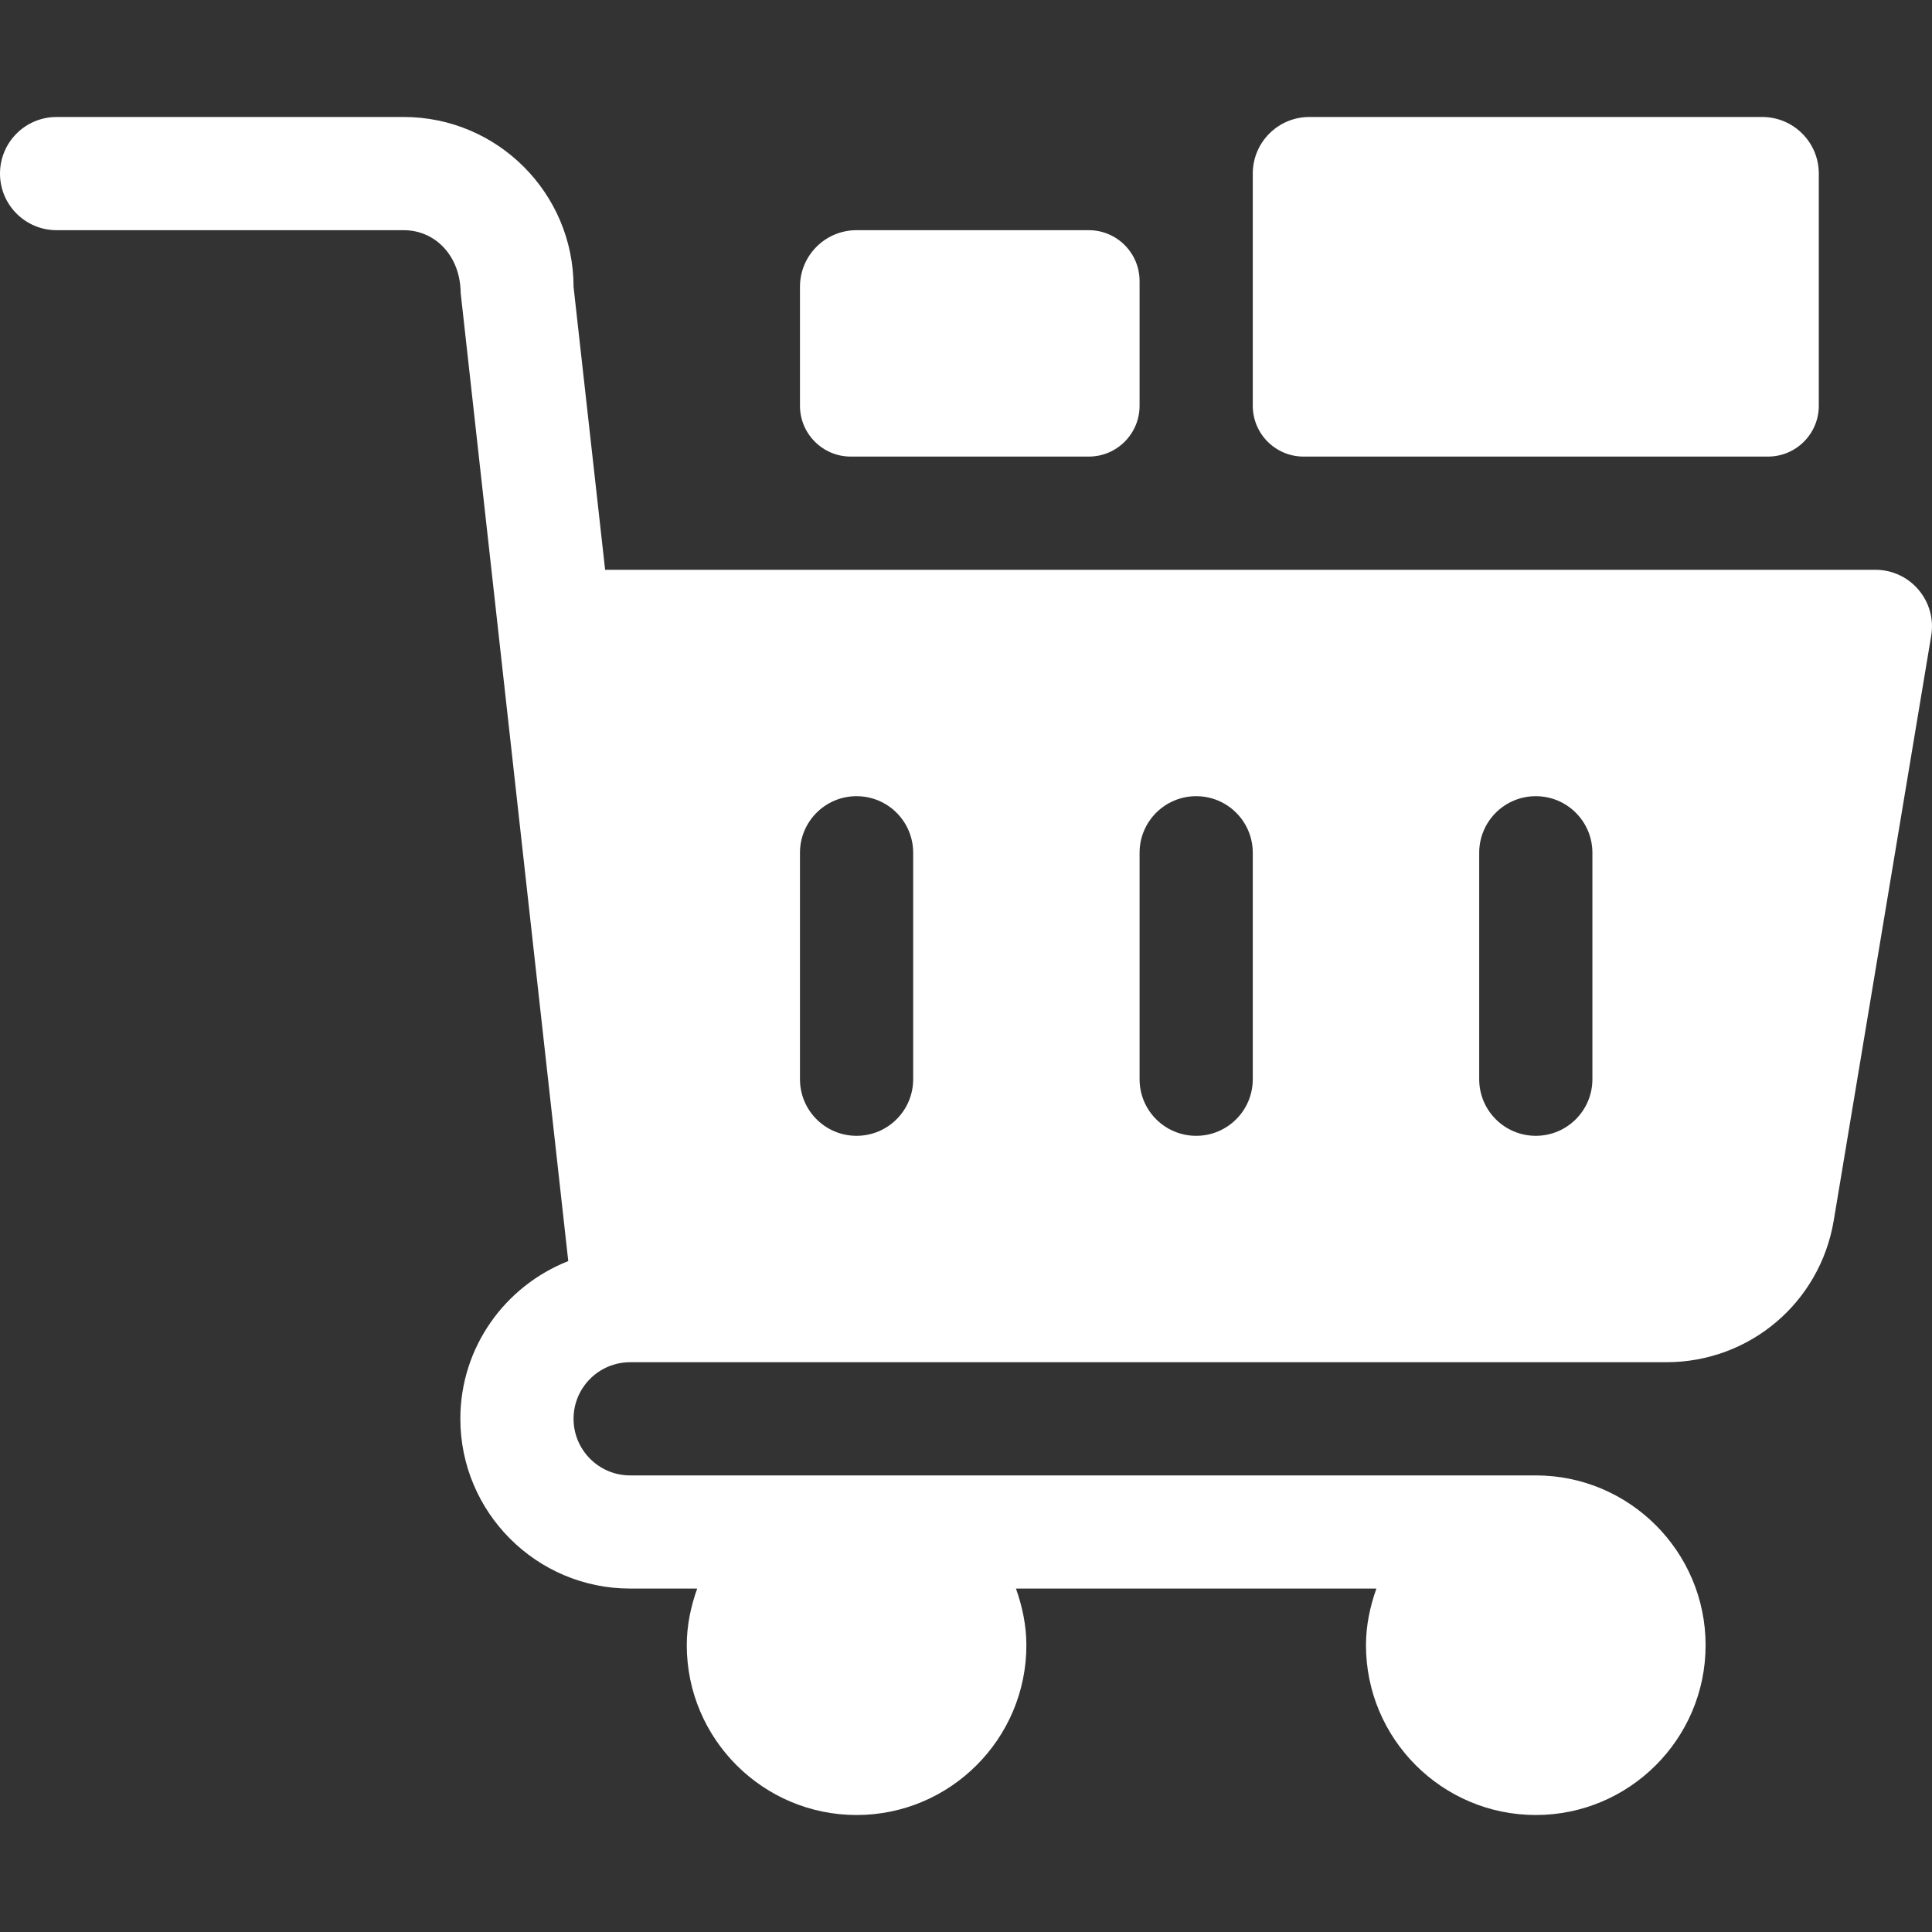
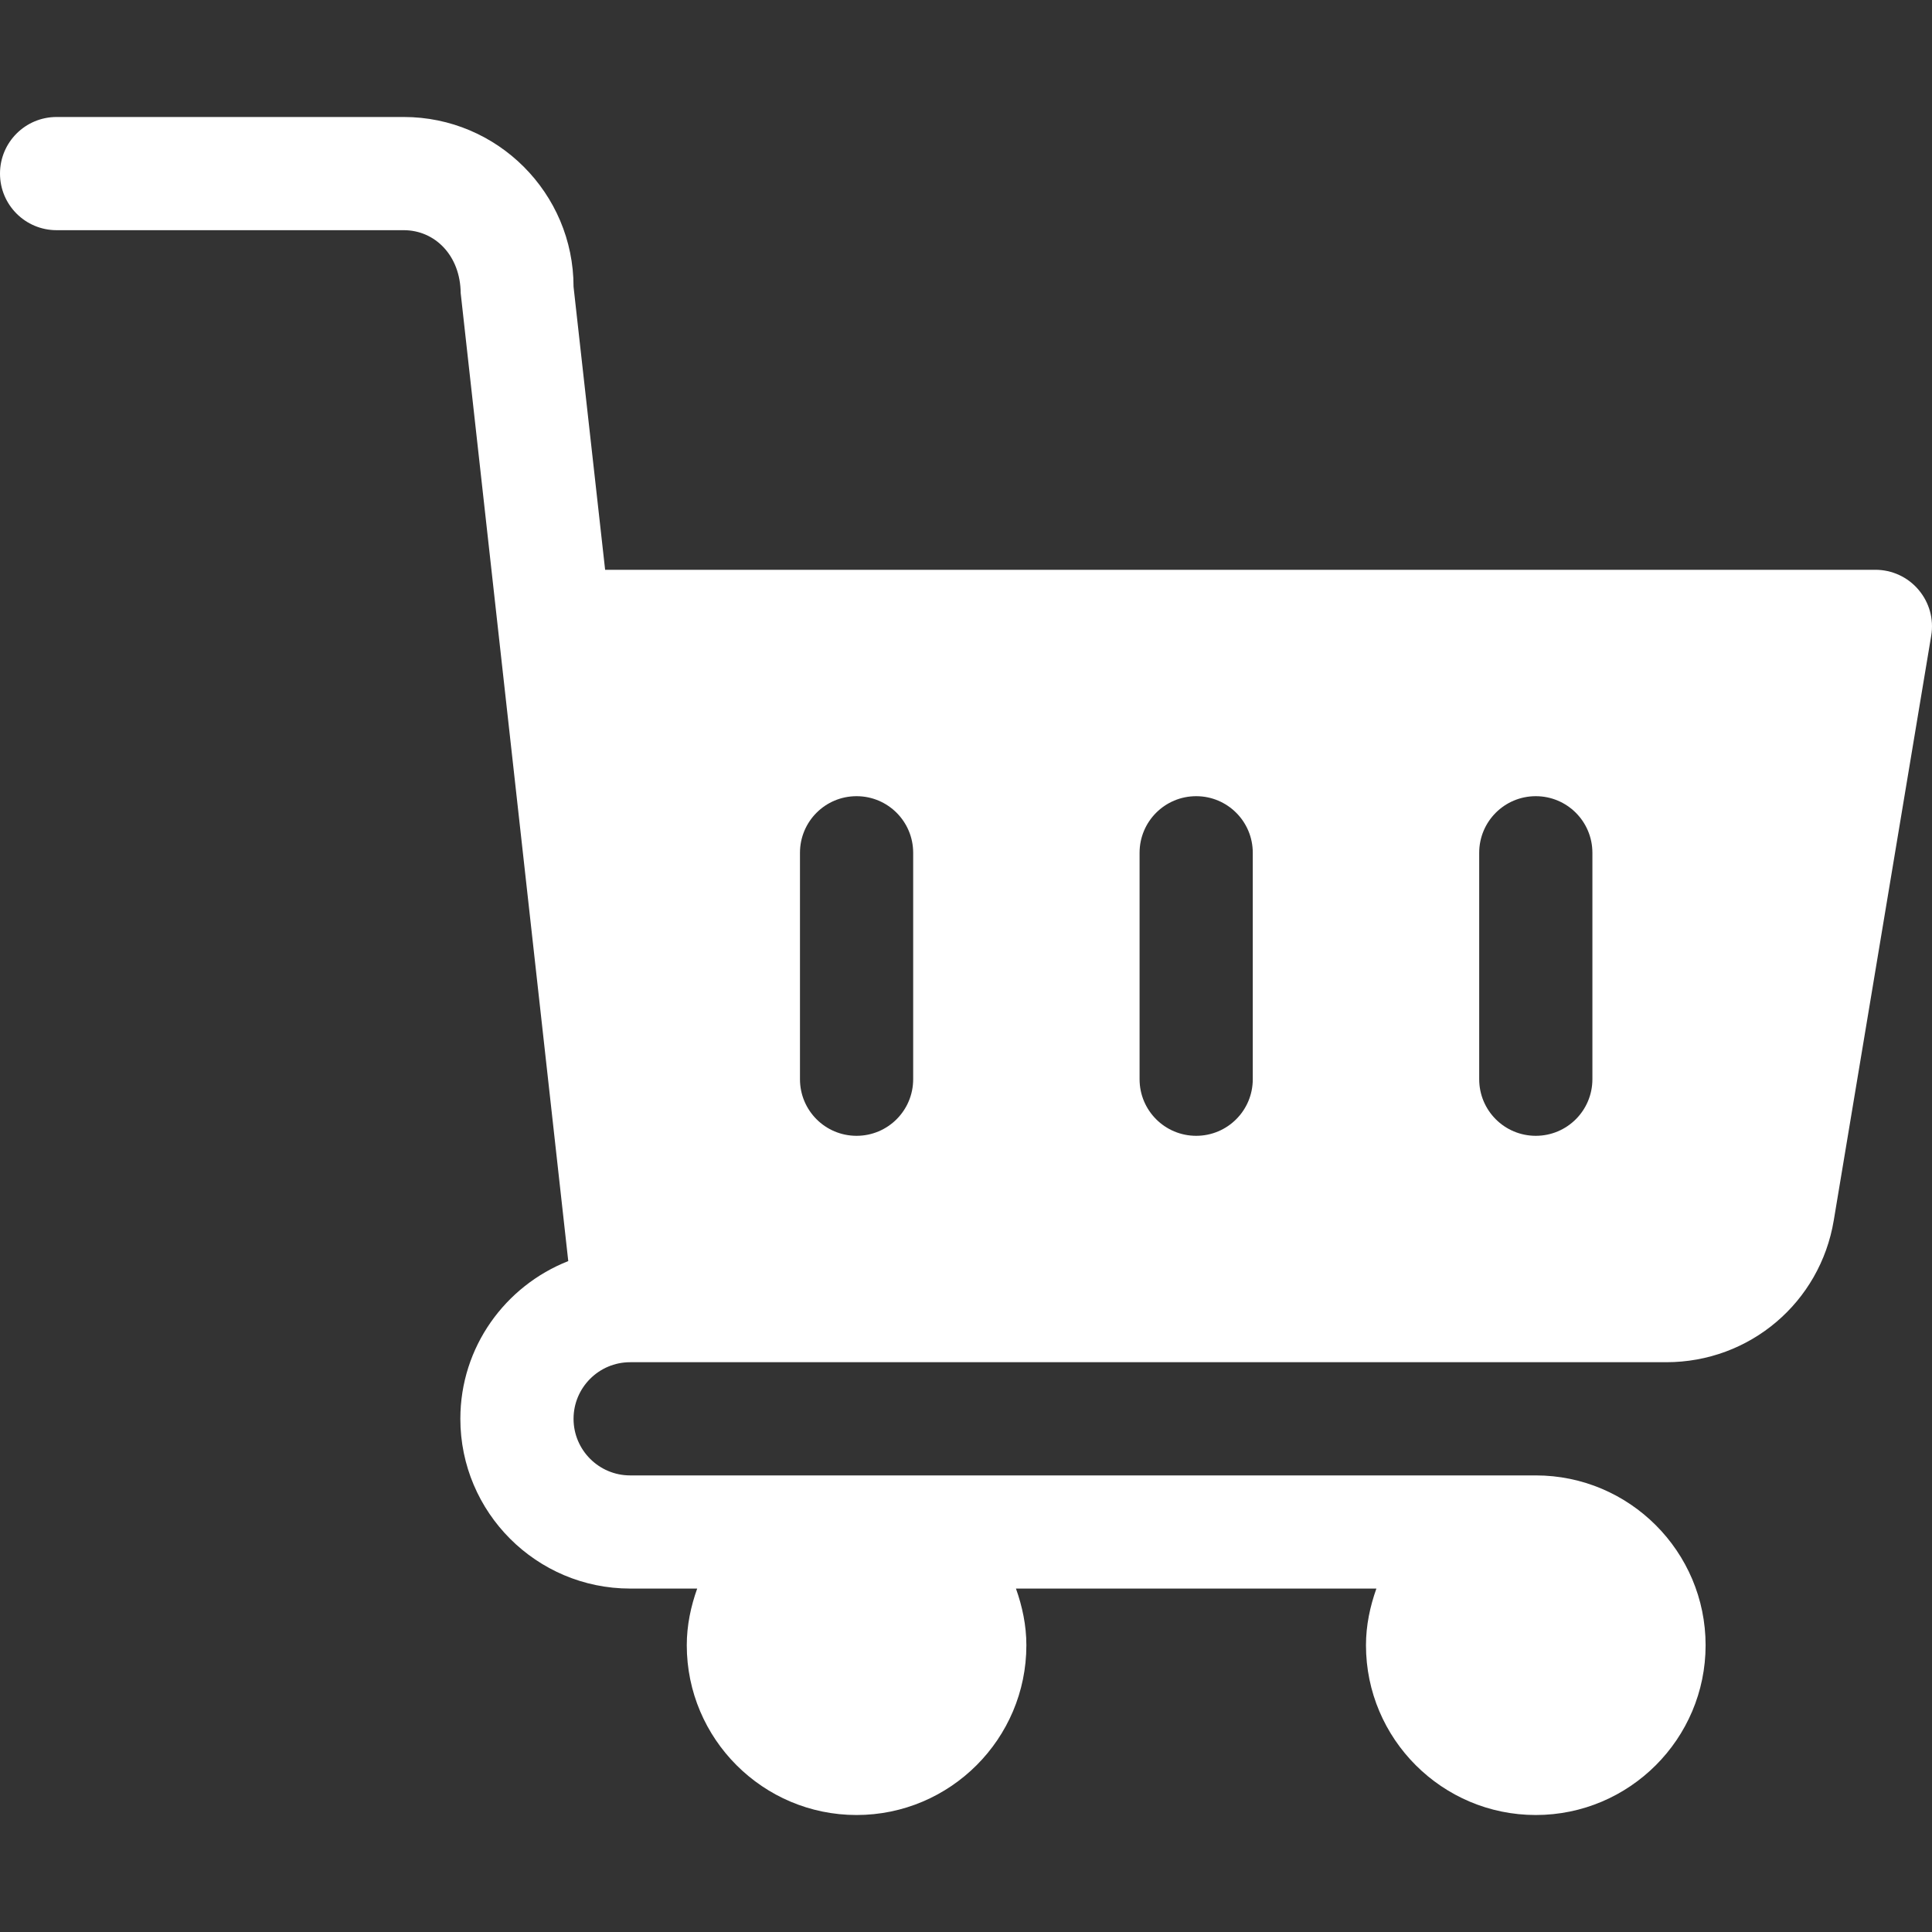
<svg xmlns="http://www.w3.org/2000/svg" width="76" height="76" viewBox="0 0 76 76" fill="none">
  <rect x="0" y="0" width="76" height="76" fill="#333333" stroke="none" />
  <path d="M22.562 11.281C22.562 7.598 19.566 4.602 15.883 4.602H2.227C0.996 4.602 0 5.598 0 6.828C0 8.059 0.996 9.055 2.227 9.055H15.883C17.111 9.055 18.109 10.053 18.122 11.527L22.354 49.608C19.874 50.585 18.109 52.99 18.109 55.812C18.109 59.496 21.105 62.49 24.789 62.49H27.426C27.176 63.19 27.016 63.934 27.016 64.719C27.016 68.402 30.012 71.398 33.695 71.398C37.378 71.398 40.375 68.402 40.375 64.719C40.375 63.934 40.214 63.19 39.965 62.49H54.144C53.895 63.19 53.734 63.934 53.734 64.719C53.734 68.402 56.73 71.398 60.414 71.398C64.097 71.398 67.094 68.402 67.094 64.719C67.094 61.035 64.097 58.039 60.414 58.039H24.789C23.56 58.039 22.562 57.041 22.562 55.812C22.562 54.584 23.56 53.586 24.789 53.586H65.547C68.829 53.586 71.599 51.238 72.136 48.004L75.969 25.006C76.078 24.36 75.896 23.701 75.471 23.201C75.05 22.701 74.427 22.414 73.773 22.414H23.804L22.562 11.281ZM58.188 33.547C58.188 32.316 59.183 31.32 60.414 31.32C61.645 31.32 62.641 32.316 62.641 33.547V42.453C62.641 43.684 61.645 44.68 60.414 44.68C59.183 44.68 58.188 43.684 58.188 42.453V33.547ZM44.828 33.547C44.828 32.316 45.824 31.32 47.055 31.32C48.285 31.32 49.281 32.316 49.281 33.547V42.453C49.281 43.684 48.285 44.68 47.055 44.68C45.824 44.68 44.828 43.684 44.828 42.453V33.547ZM31.469 33.547C31.469 32.316 32.464 31.32 33.695 31.32C34.926 31.32 35.922 32.316 35.922 33.547V42.453C35.922 43.684 34.926 44.68 33.695 44.68C32.464 44.68 31.469 43.684 31.469 42.453V33.547Z" fill="white" />
-   <path d="M69.32 4.602H51.508C50.277 4.602 49.281 5.598 49.281 6.828V15.961C49.281 17.066 50.177 17.961 51.281 17.961H69.547C70.651 17.961 71.547 17.066 71.547 15.961V6.828C71.547 5.598 70.551 4.602 69.32 4.602Z" fill="white" />
-   <path d="M33.695 9.055C32.464 9.055 31.469 10.05 31.469 11.281V15.961C31.469 17.066 32.364 17.961 33.469 17.961H42.828C43.933 17.961 44.828 17.066 44.828 15.961V11.055C44.828 9.95 43.933 9.055 42.828 9.055H33.695Z" fill="white" />
</svg>